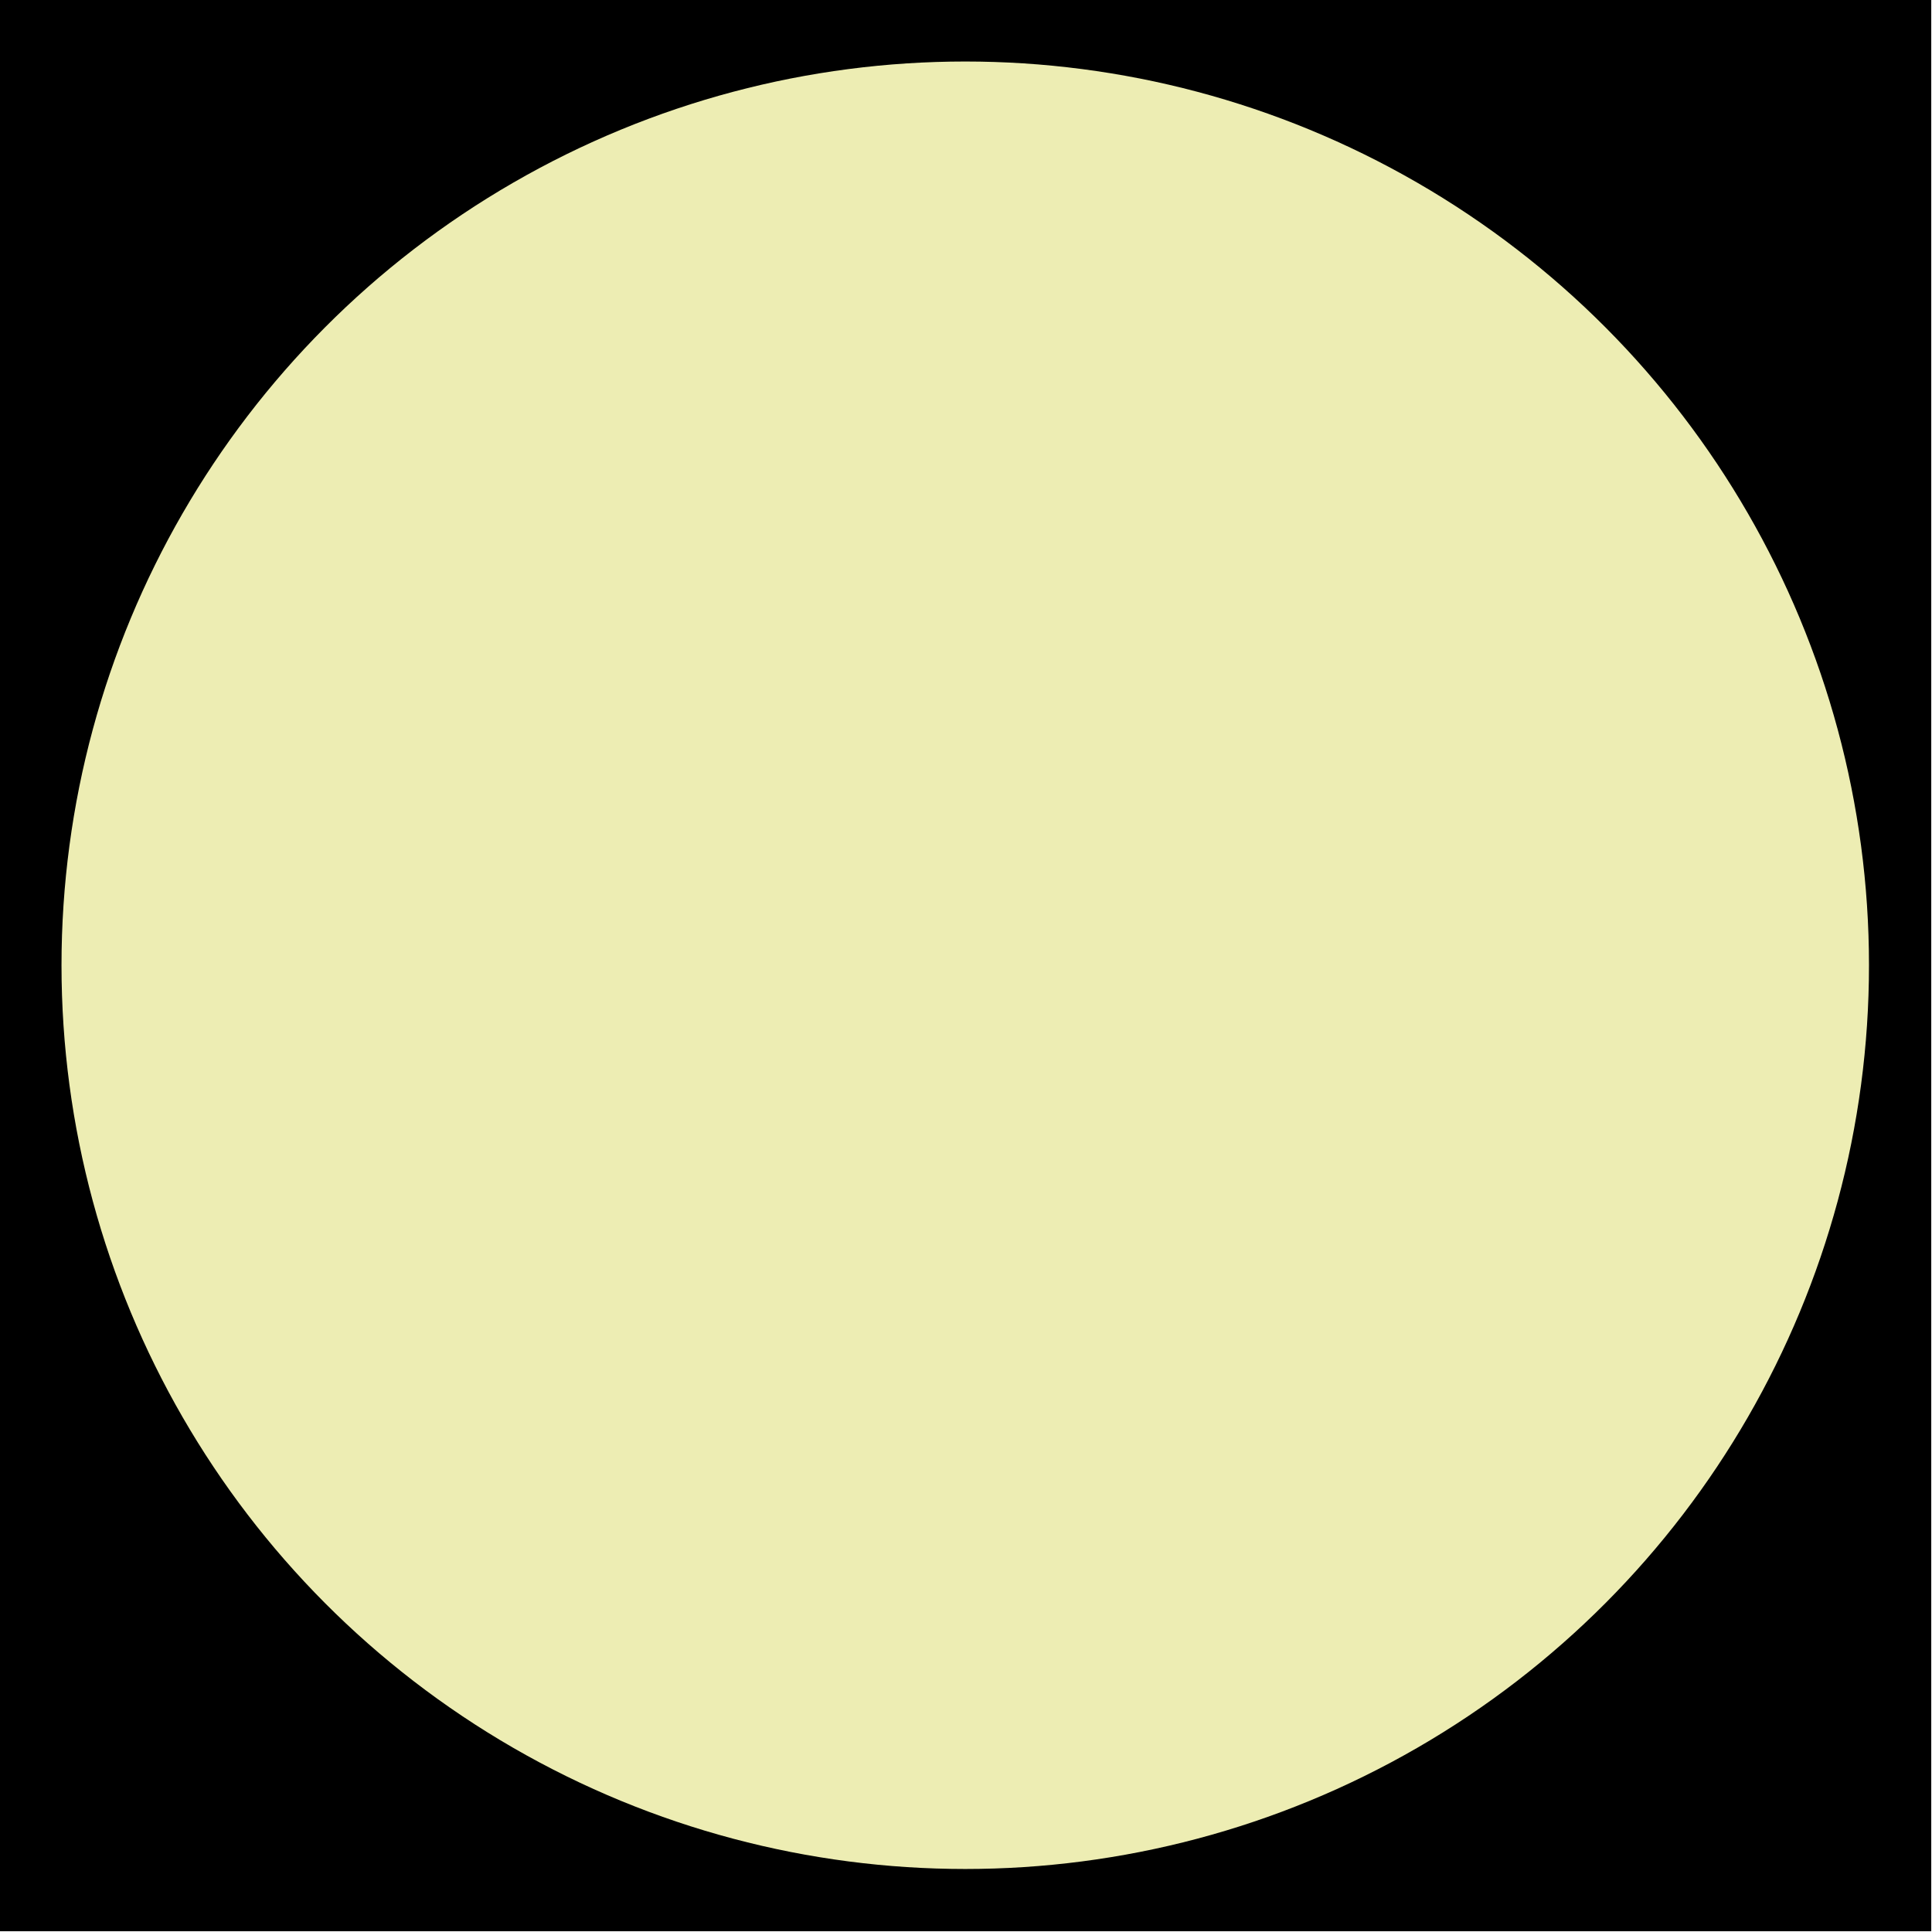
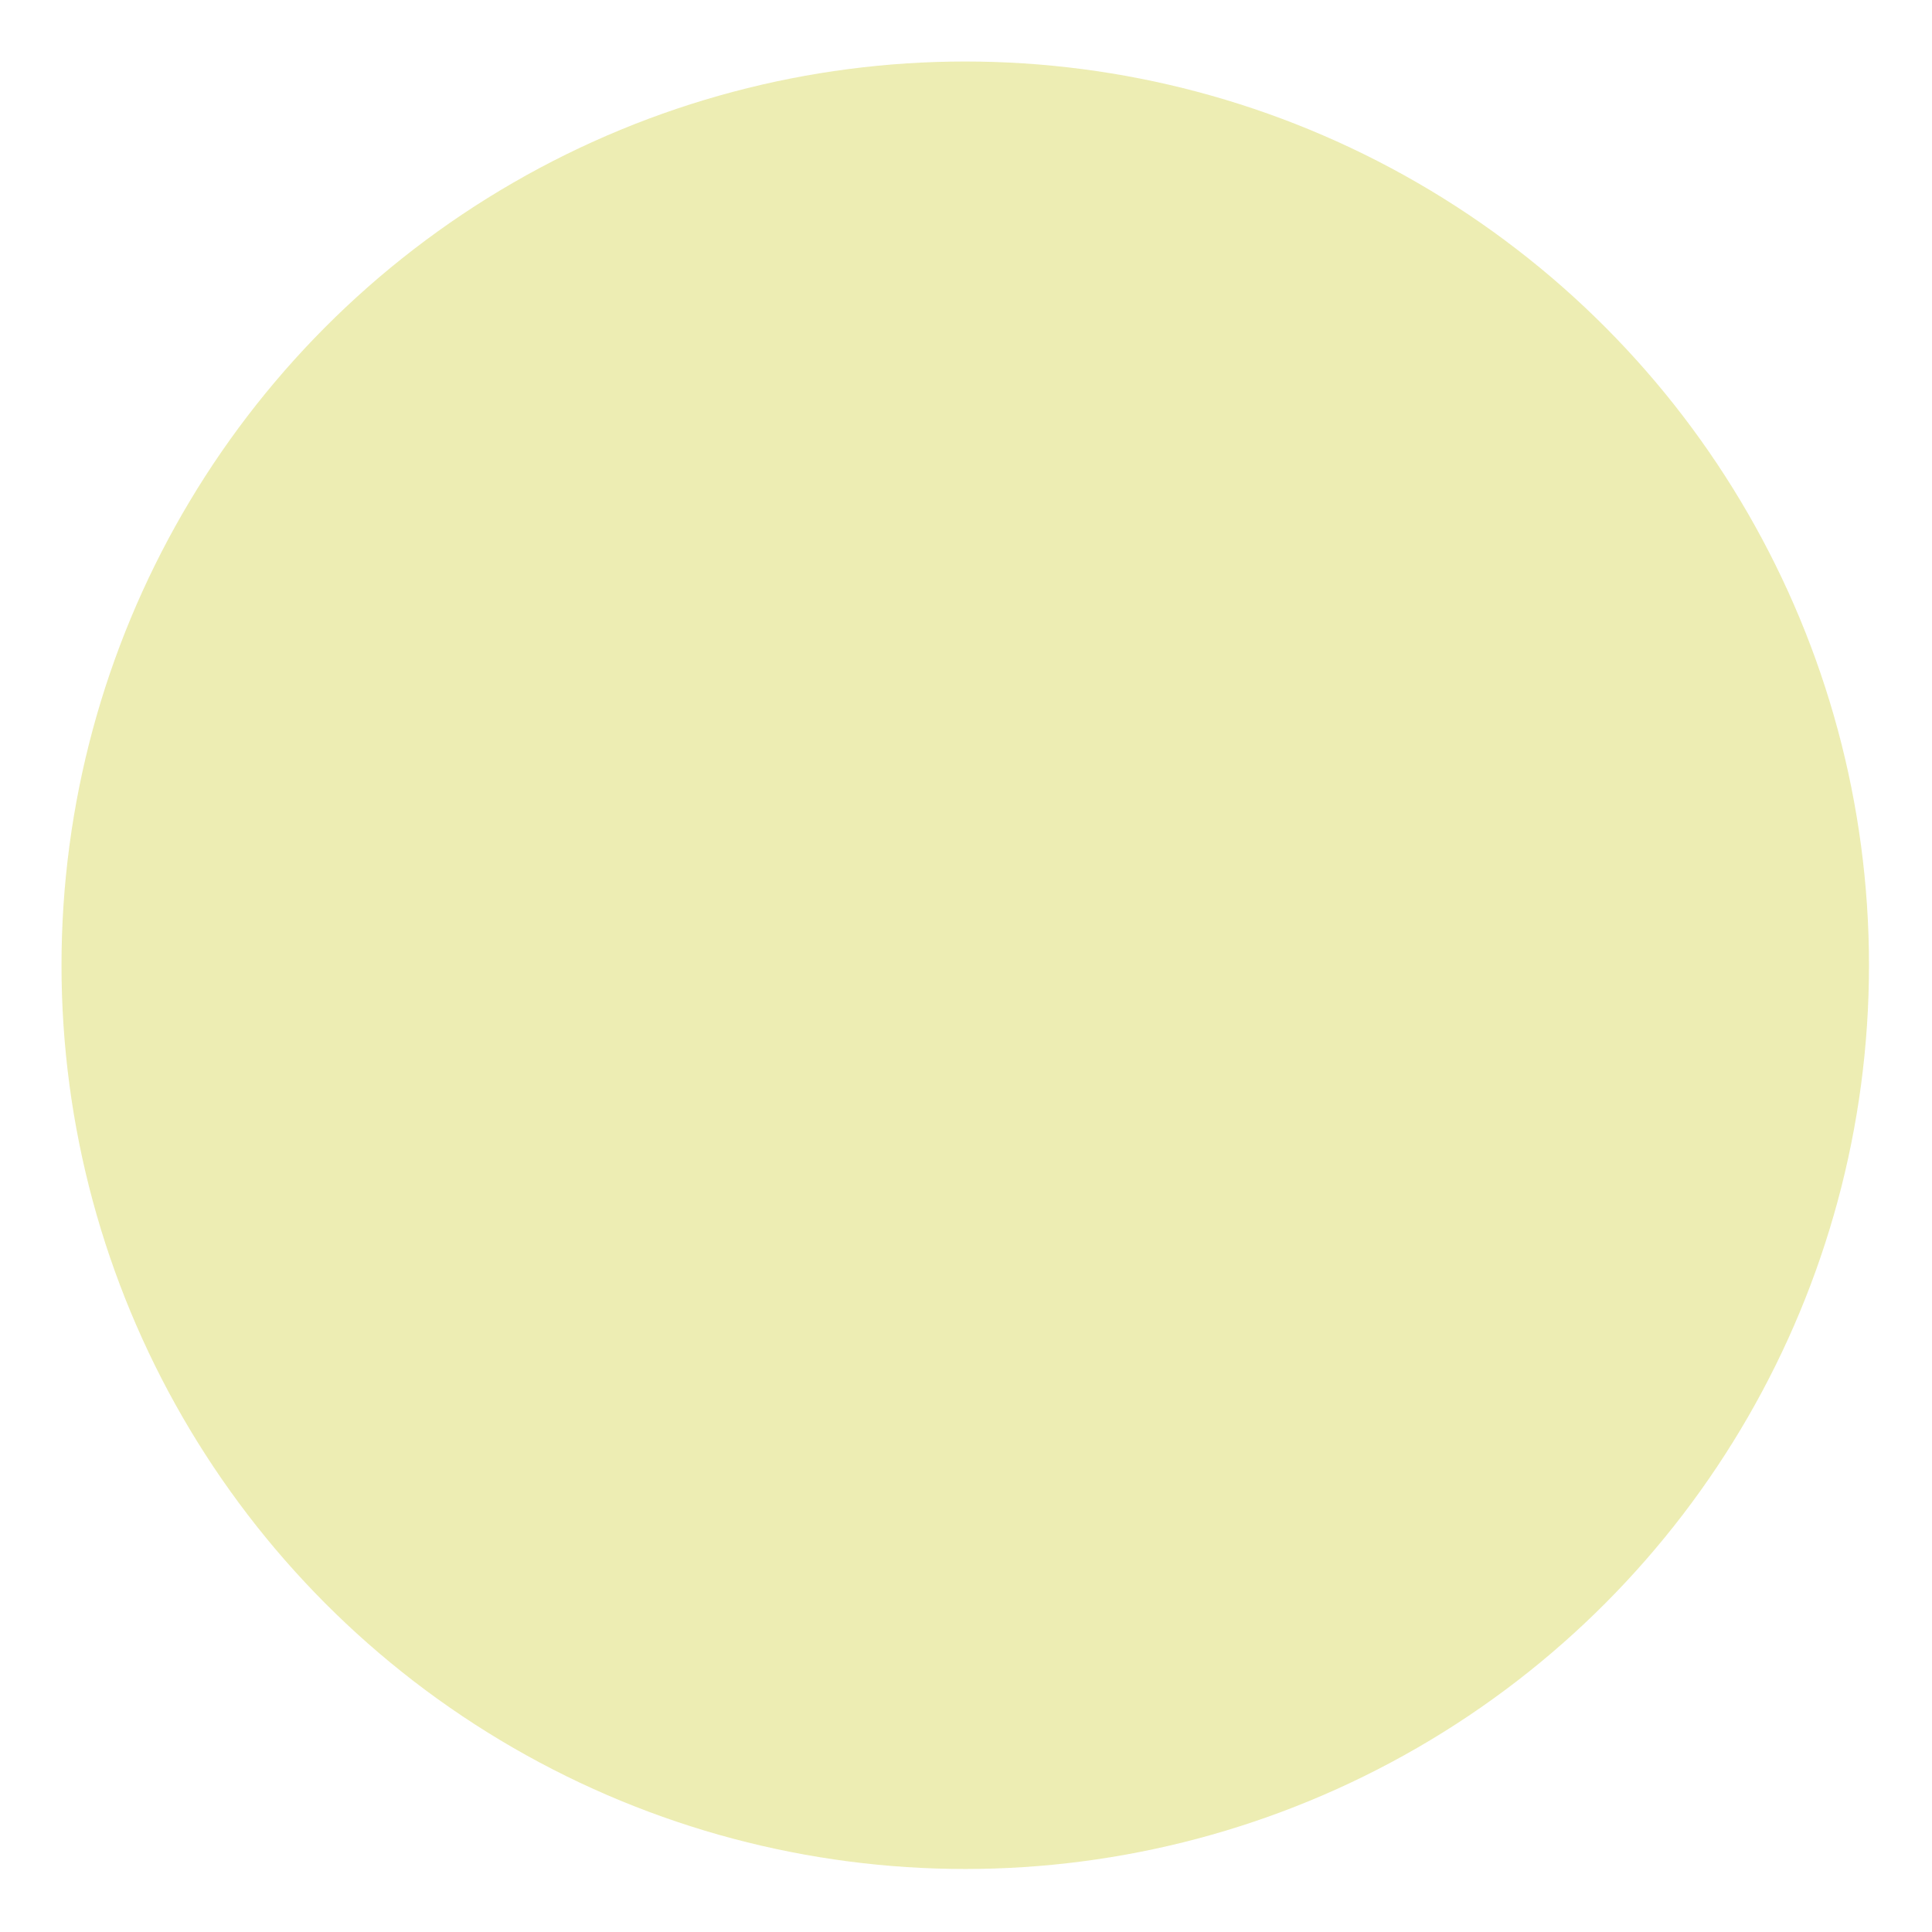
<svg xmlns="http://www.w3.org/2000/svg" viewBox="0 0 512 512">
  <defs>
    <style>      .cls-1 {        fill: #ededb3;      }    </style>
  </defs>
  <g>
    <g id="Capa_1">
      <g id="Capa_1-2" data-name="Capa_1">
-         <rect x="-.2" y="-.2" width="512" height="512" />
-       </g>
+         </g>
      <circle class="cls-1" cx="255.8" cy="255.8" r="239.5" />
    </g>
  </g>
</svg>